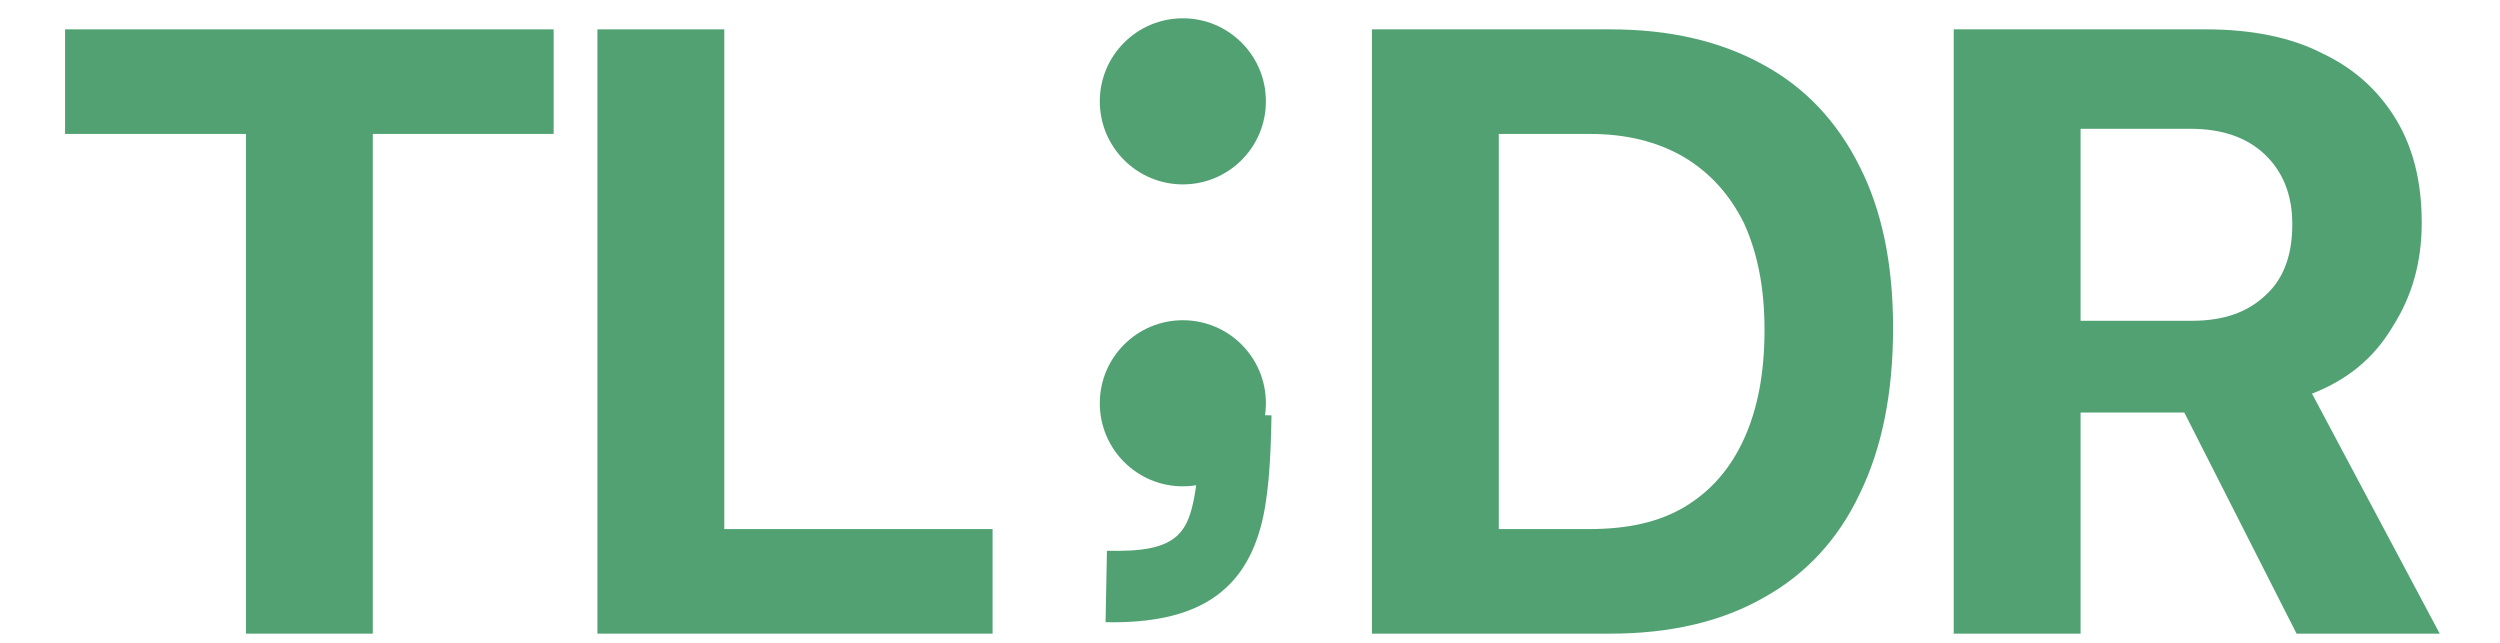
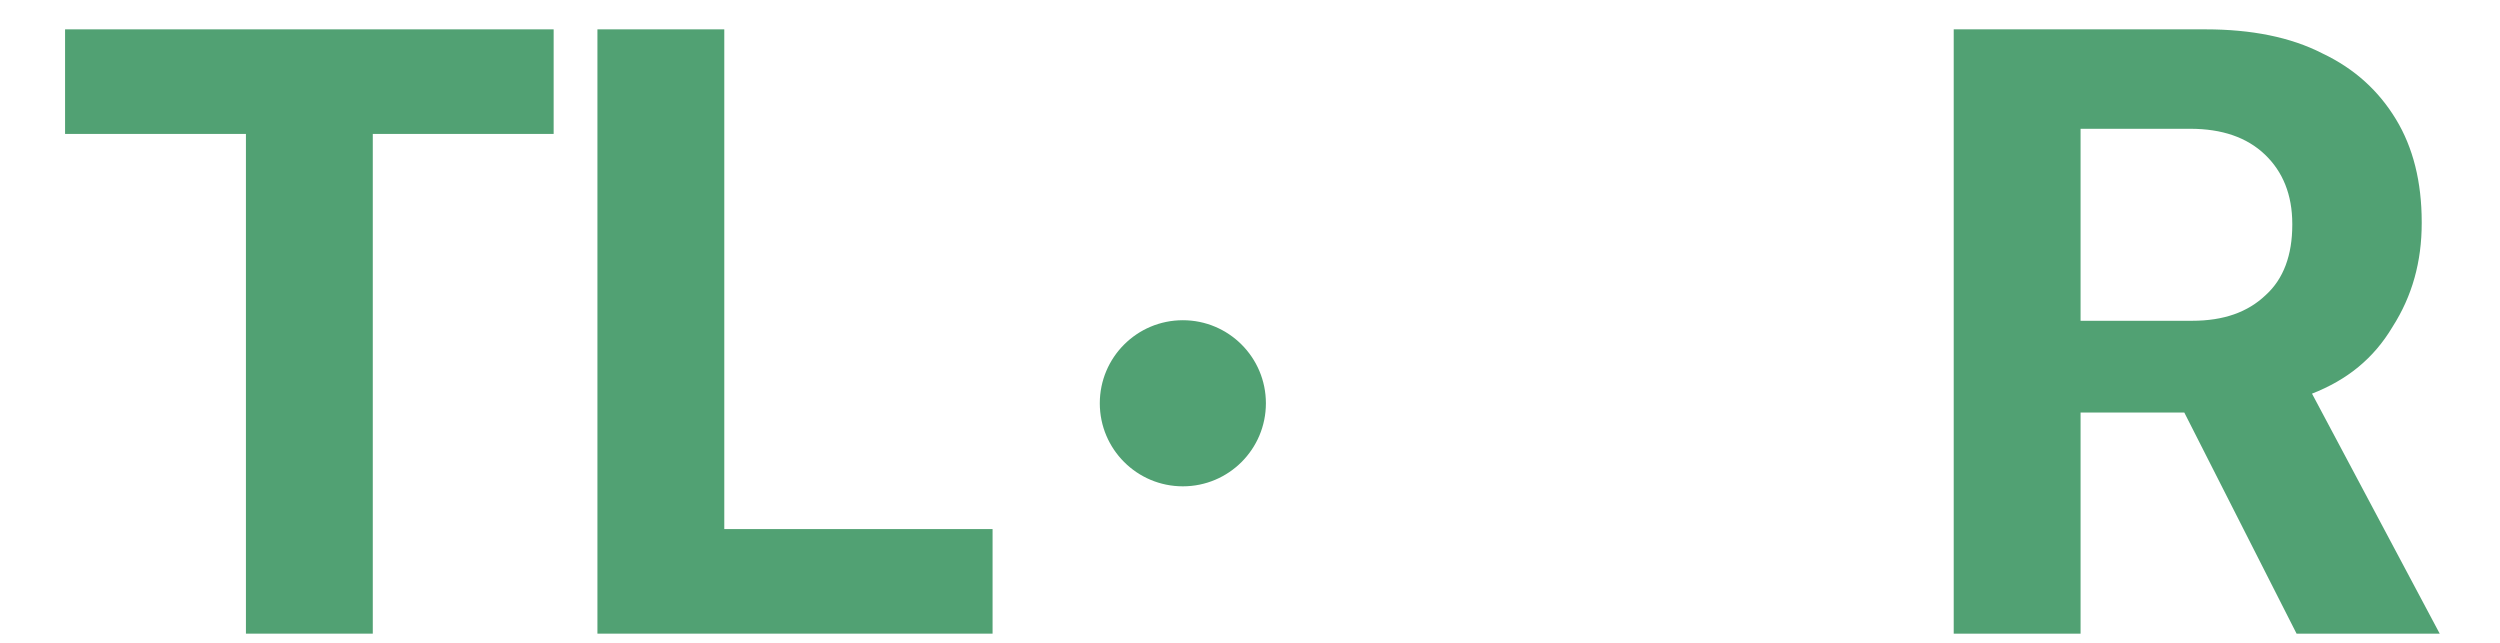
<svg xmlns="http://www.w3.org/2000/svg" width="100%" height="100%" viewBox="0 0 35 9" version="1.1" xml:space="preserve" style="fill-rule:evenodd;clip-rule:evenodd;stroke-linejoin:round;stroke-miterlimit:2;">
  <g transform="matrix(1,0,0,1,-184,-354)">
    <g>
      <g>
-         <path d="M200.802,359.798C200.794,360.263 200.779,360.653 200.718,360.971C200.675,361.193 200.617,361.371 200.487,361.494C200.293,361.676 199.979,361.721 199.497,361.711L199.478,362.711C200.316,362.727 200.836,362.539 201.173,362.221C201.395,362.012 201.549,361.74 201.645,361.395C201.758,360.991 201.79,360.466 201.801,359.815L200.802,359.798Z" style="fill:#51a173;" />
        <g transform="matrix(0.712,0,0,0.712,58.031,106.139)">
          <circle cx="200.181" cy="356.049" r="1.633" style="fill:#51a173;" />
        </g>
        <g transform="matrix(1,0,0,1,1,-34.438)">
          <g transform="matrix(12,0,0,12,183.371,397.309)">
            <path d="M0.256,-0L0.404,-0L0.404,-0.583L0.615,-0.583L0.615,-0.705L0.045,-0.705L0.045,-0.583L0.256,-0.583L0.256,-0Z" style="fill:#51a173;fill-rule:nonzero;" />
          </g>
          <g transform="matrix(12,0,0,12,190.344,397.309)">
            <path d="M0.085,-0L0.546,-0L0.546,-0.122L0.233,-0.122L0.233,-0.705L0.085,-0.705L0.085,-0Z" style="fill:#51a173;fill-rule:nonzero;" />
          </g>
        </g>
        <g transform="matrix(1,0,0,1,18.816,-34.438)">
          <g transform="matrix(12,0,0,12,183.371,397.309)">
-             <path d="M0.085,-0L0.363,-0C0.433,-0 0.493,-0.014 0.542,-0.042C0.591,-0.069 0.629,-0.11 0.654,-0.163C0.68,-0.216 0.693,-0.281 0.693,-0.356L0.693,-0.357C0.693,-0.431 0.68,-0.494 0.654,-0.545C0.628,-0.597 0.591,-0.637 0.541,-0.664C0.492,-0.691 0.433,-0.705 0.363,-0.705L0.085,-0.705L0.085,-0ZM0.233,-0.122L0.233,-0.583L0.339,-0.583C0.382,-0.583 0.418,-0.574 0.449,-0.556C0.479,-0.538 0.502,-0.513 0.519,-0.479C0.535,-0.444 0.543,-0.403 0.543,-0.355L0.543,-0.354C0.543,-0.304 0.535,-0.262 0.519,-0.227C0.503,-0.192 0.48,-0.166 0.45,-0.148C0.42,-0.13 0.383,-0.122 0.339,-0.122L0.233,-0.122Z" style="fill:#51a173;fill-rule:nonzero;" />
-           </g>
+             </g>
          <g transform="matrix(12,0,0,12,191.516,397.309)">
            <path d="M0.085,-0L0.233,-0L0.233,-0.258L0.354,-0.258L0.485,-0L0.652,-0L0.503,-0.28C0.544,-0.296 0.575,-0.321 0.597,-0.358C0.62,-0.394 0.631,-0.434 0.631,-0.479L0.631,-0.48C0.631,-0.527 0.621,-0.567 0.601,-0.6C0.581,-0.633 0.553,-0.659 0.515,-0.677C0.478,-0.696 0.432,-0.705 0.379,-0.705L0.085,-0.705L0.085,-0ZM0.233,-0.365L0.233,-0.589L0.361,-0.589C0.398,-0.589 0.427,-0.579 0.448,-0.559C0.469,-0.539 0.48,-0.512 0.48,-0.478L0.48,-0.477C0.48,-0.442 0.47,-0.414 0.449,-0.395C0.428,-0.375 0.4,-0.365 0.363,-0.365L0.233,-0.365Z" style="fill:#51a173;fill-rule:nonzero;" />
          </g>
        </g>
        <g transform="matrix(0.712,0,0,0.712,58.031,101.912)">
-           <circle cx="200.181" cy="356.049" r="1.633" style="fill:#51a173;" />
-         </g>
+           </g>
      </g>
    </g>
  </g>
</svg>